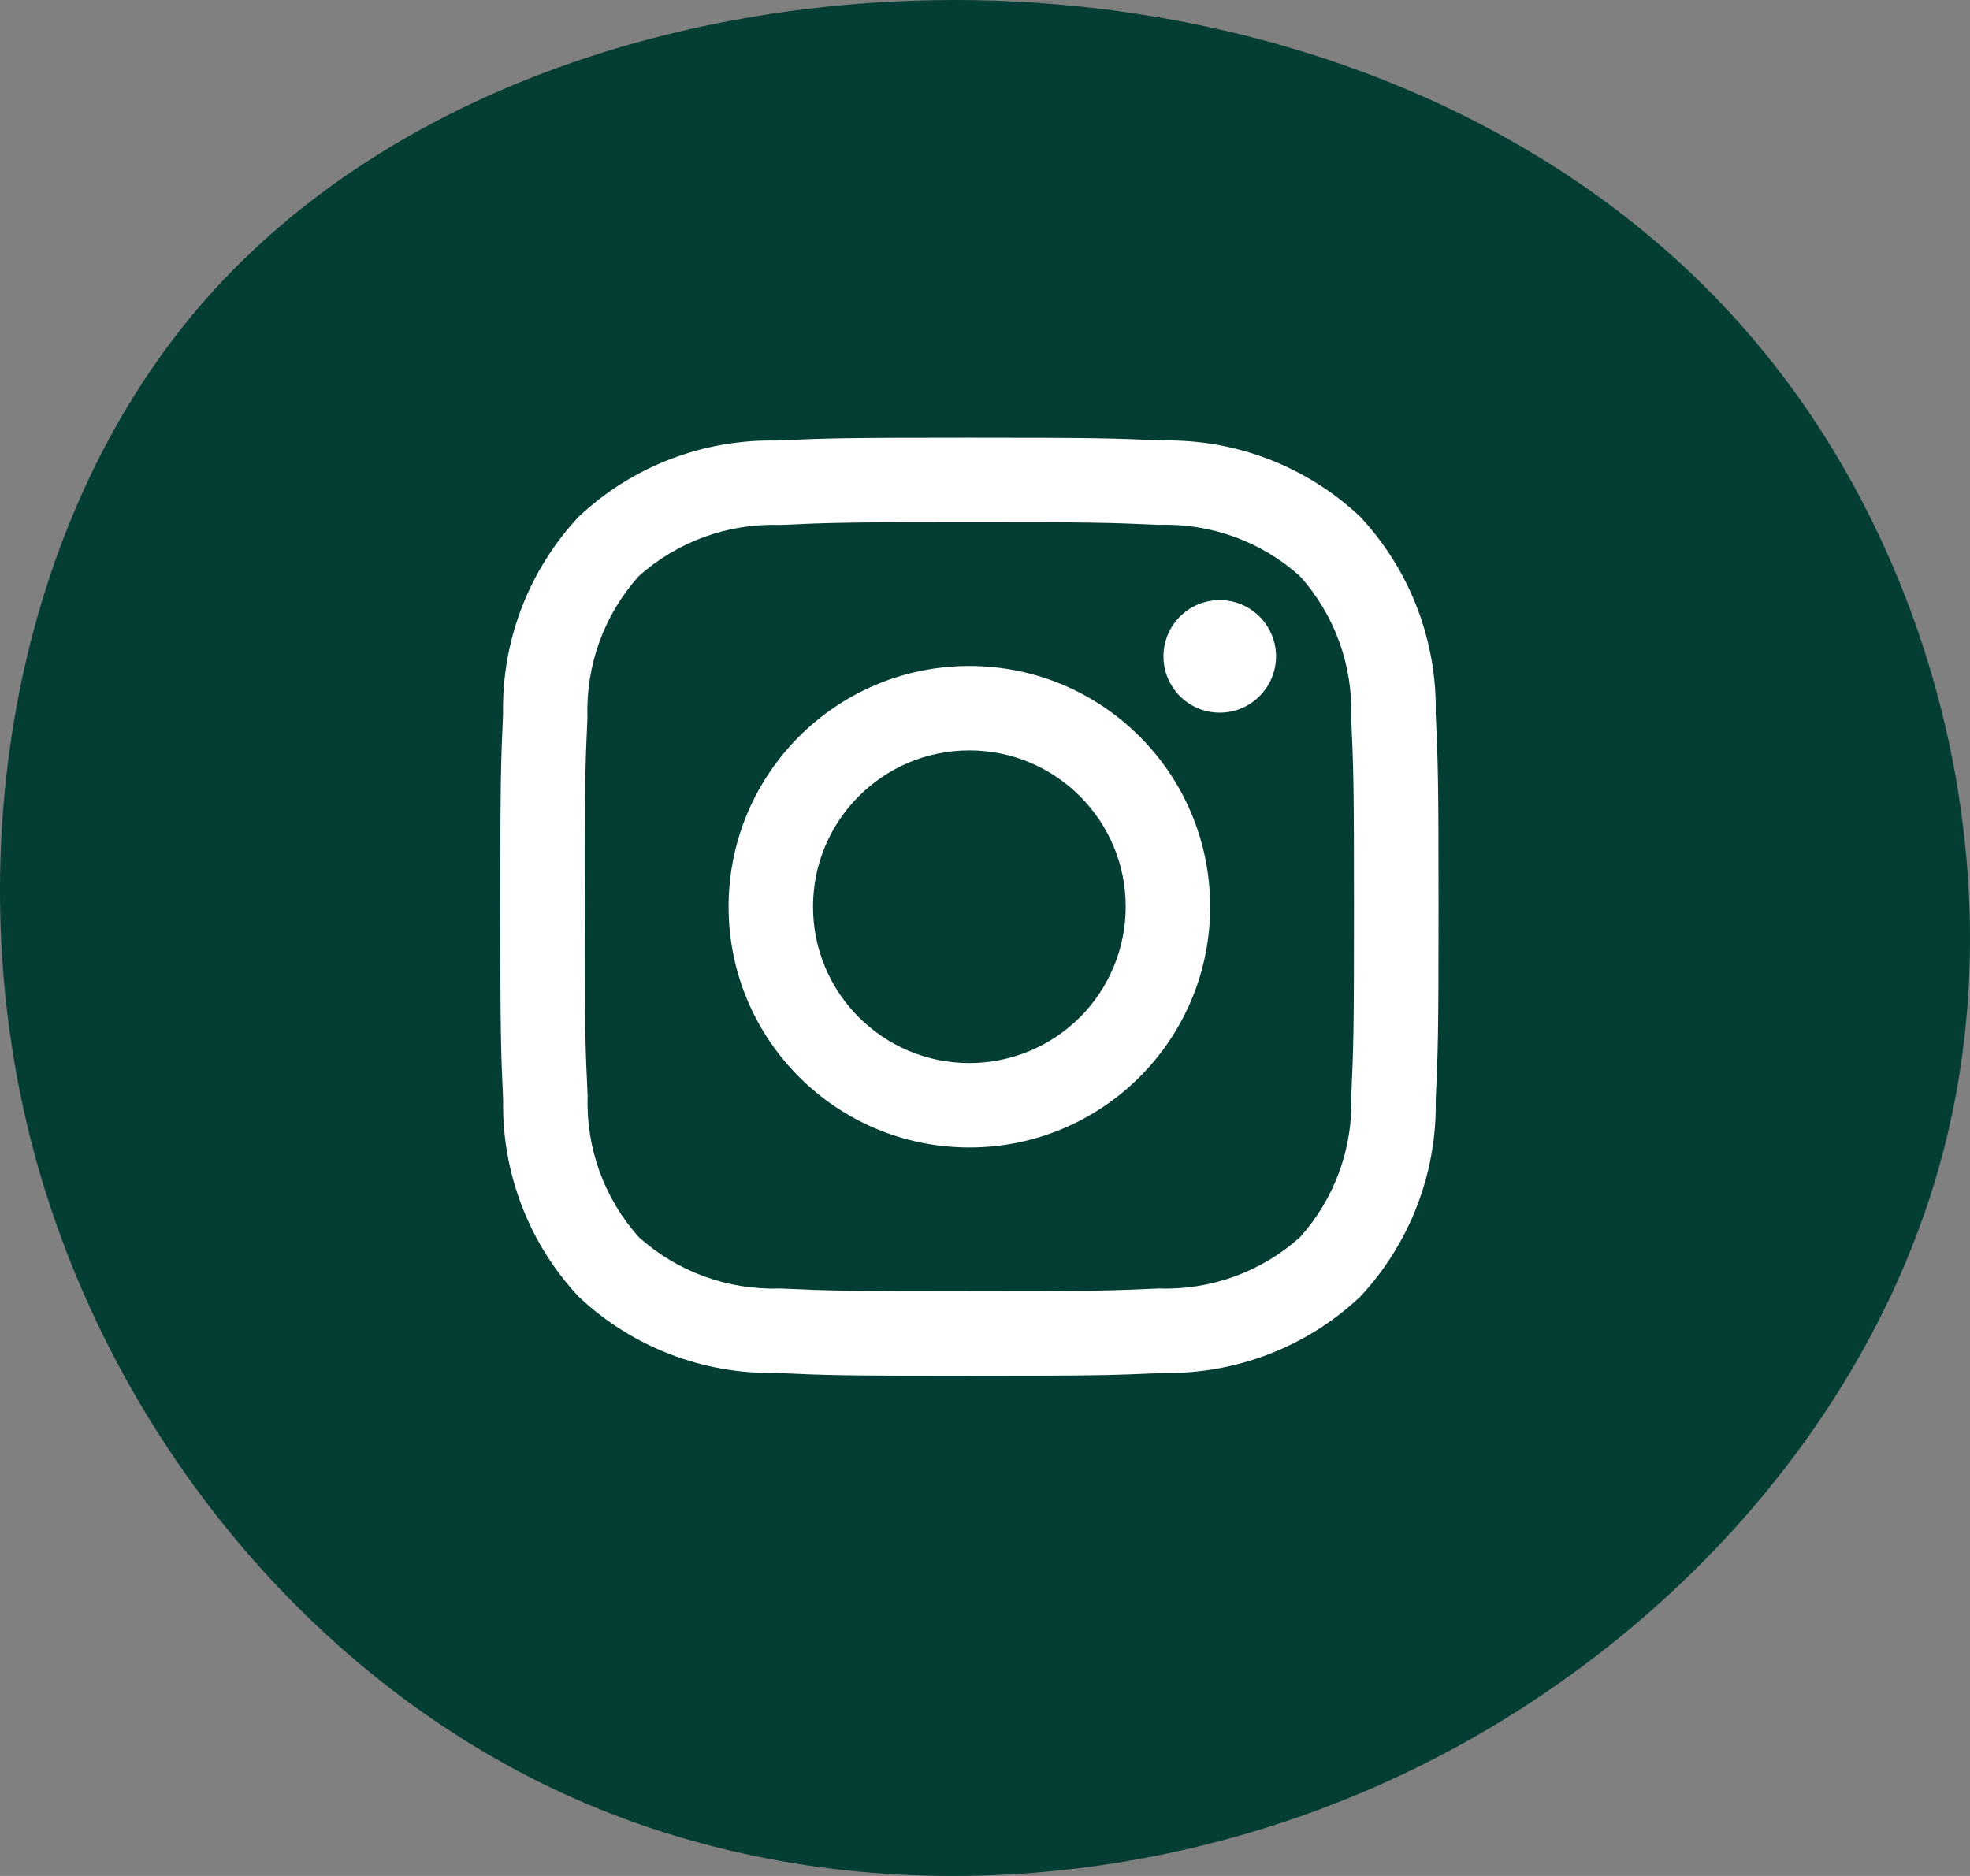
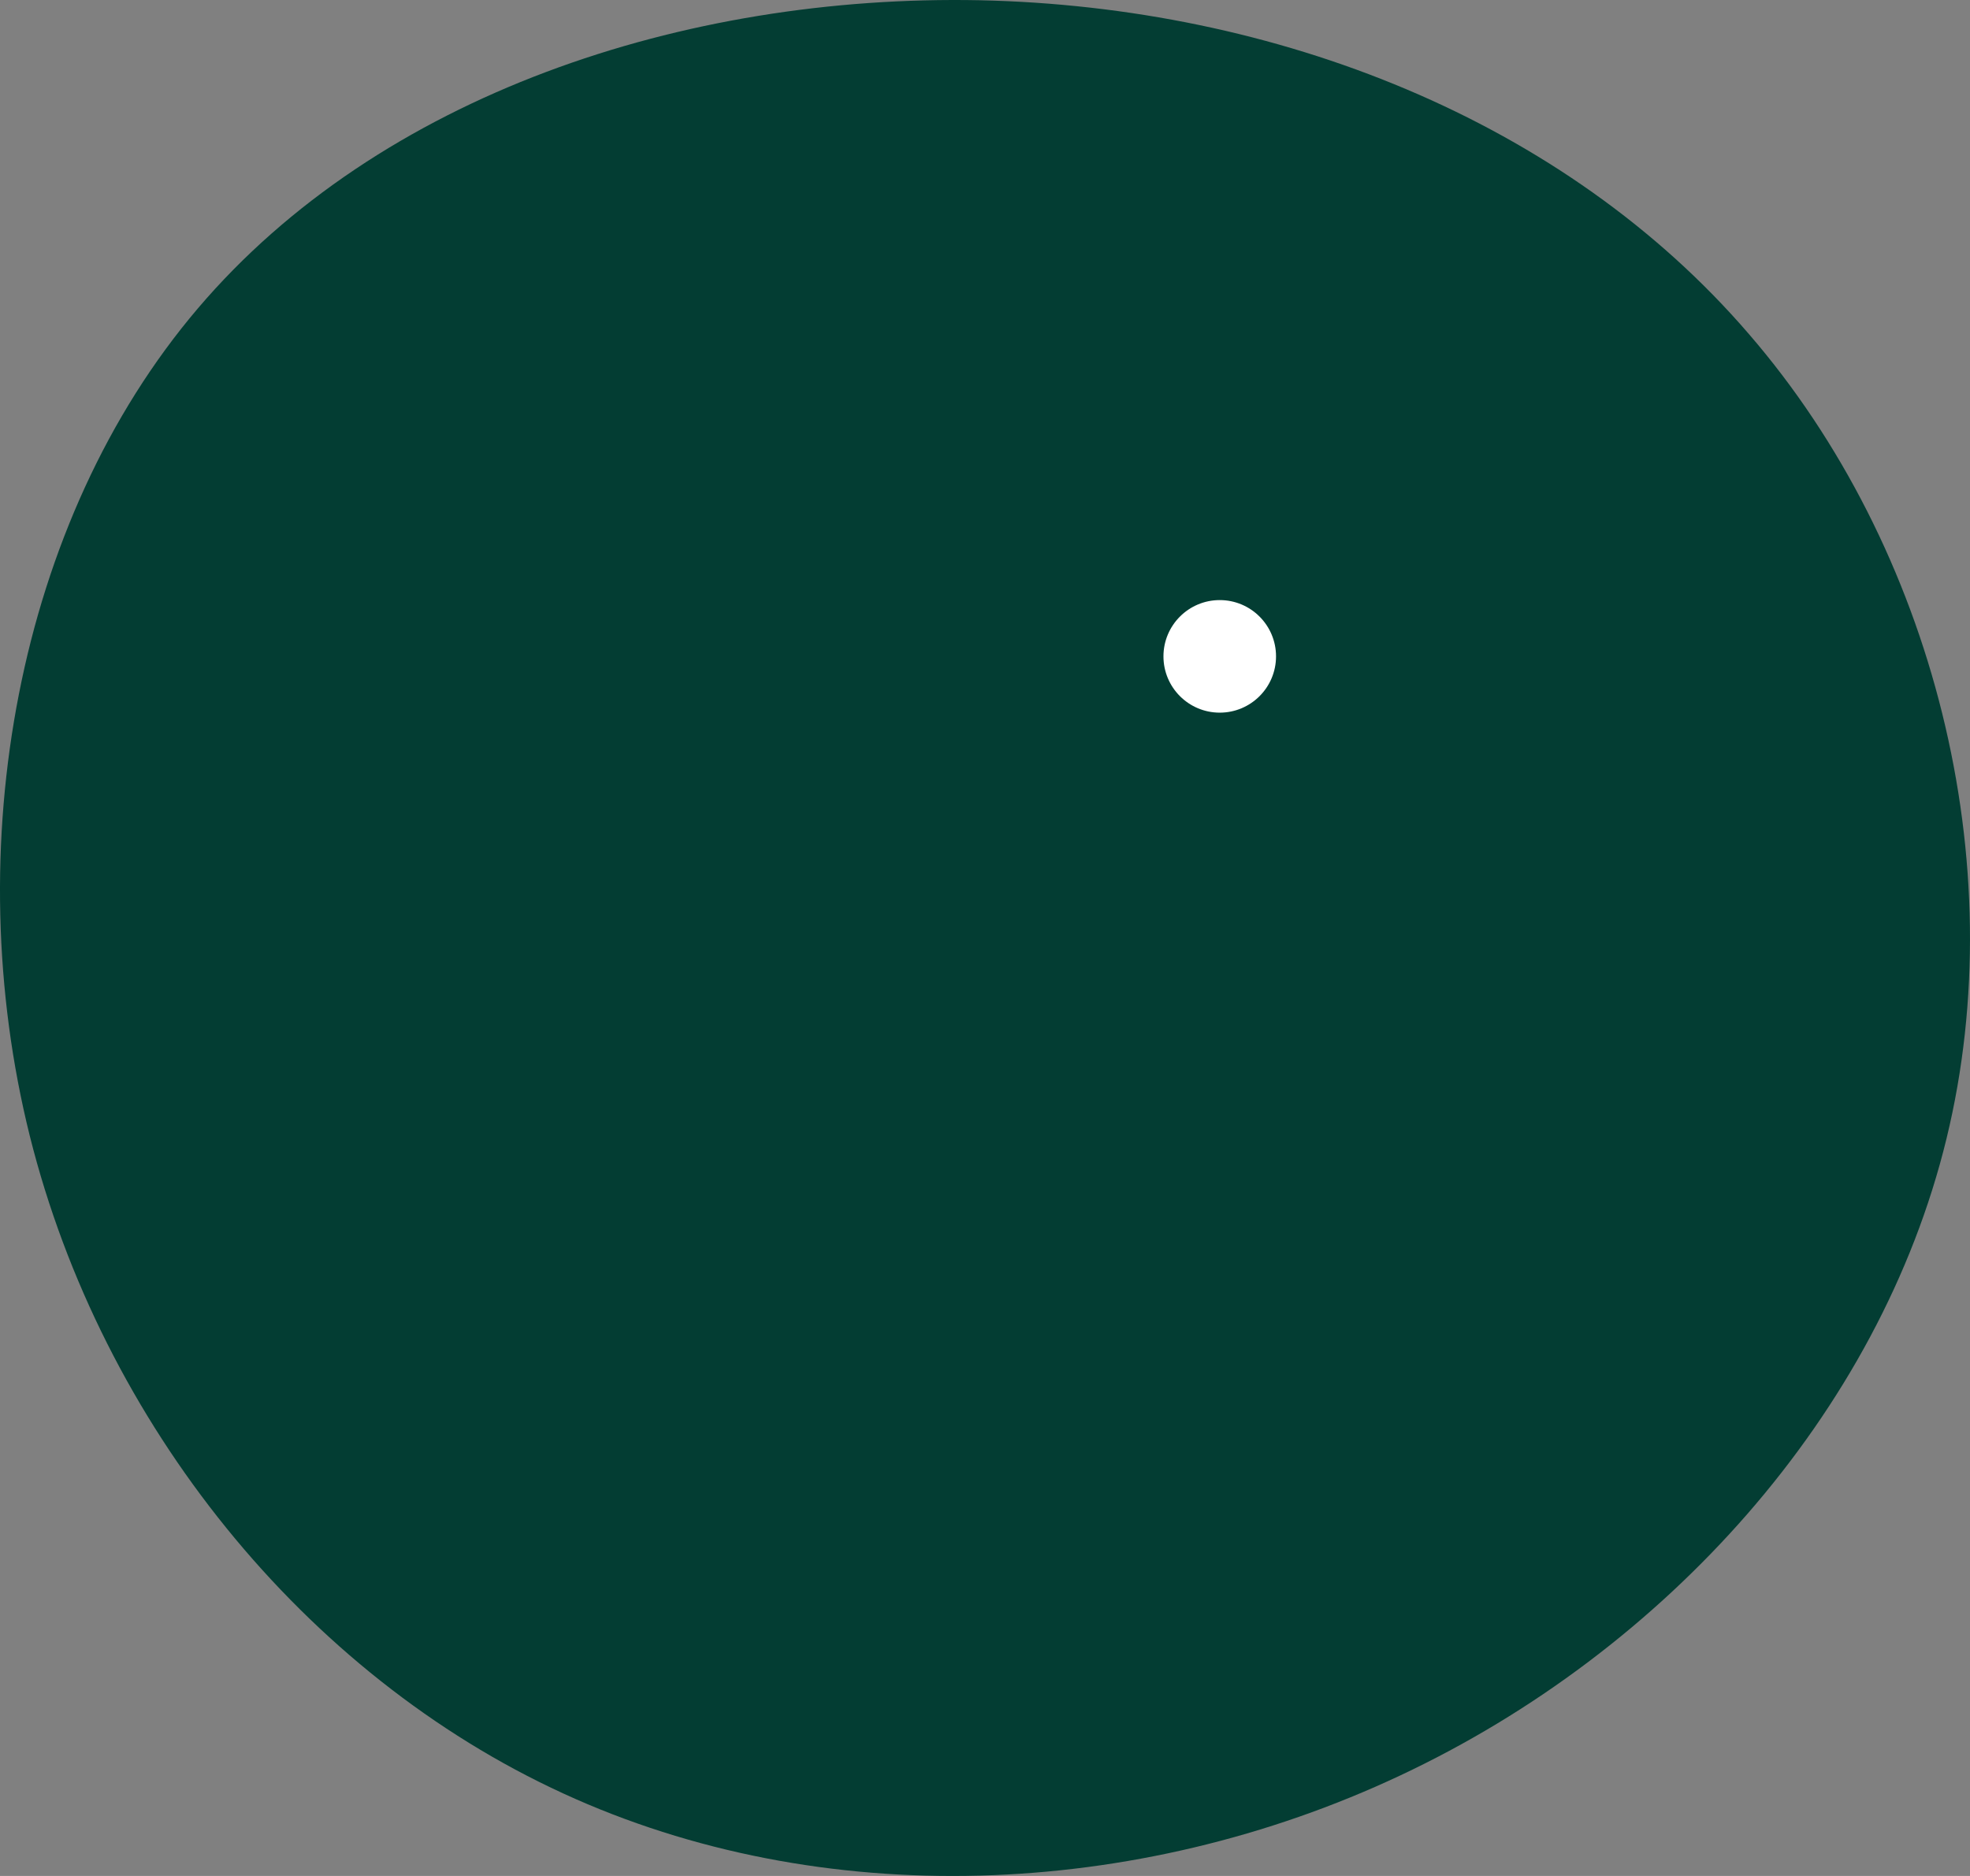
<svg xmlns="http://www.w3.org/2000/svg" width="63" height="60" viewBox="0 0 63 60">
  <rect x="0" y="0" width="63" height="60" fill="#808080" stroke="none" />
  <g fill="none">
    <path fill="#033D33" d="M55.931,10.686 C61.838,17.52 64.394,27.609 62.249,36.416 C60.104,45.238 53.243,52.809 44.78,56.785 C36.332,60.762 26.267,61.16 18.01,57.36 C9.738,53.56 3.259,45.548 0.952,36.328 C-1.34,27.123 0.526,16.68 6.33,9.861 C12.133,3.042 21.86,-0.183 31.336,0.008 C40.813,0.214 50.04,3.837 55.931,10.686 Z" />
    <g fill="#FFF" transform="translate(16 14)">
-       <path d="M15,2.7 C19,2.7 19.479,2.715 21.061,2.787 C22.72,2.73 24.336,3.318 25.571,4.426 C26.679,5.661 27.267,7.277 27.21,8.936 C27.282,10.521 27.3,11 27.3,15 C27.3,19 27.285,19.479 27.213,21.061 C27.27,22.72 26.682,24.336 25.574,25.571 C24.339,26.679 22.723,27.267 21.064,27.21 C19.482,27.282 19.008,27.297 15.003,27.297 C10.998,27.297 10.524,27.282 8.942,27.21 C7.283,27.267 5.667,26.679 4.432,25.571 C3.324,24.336 2.736,22.72 2.793,21.061 C2.718,19.479 2.7,19.005 2.7,15 C2.7,10.995 2.715,10.521 2.787,8.939 C2.73,7.28 3.318,5.664 4.426,4.429 C5.662,3.32 7.279,2.733 8.939,2.79 C10.521,2.718 11,2.7 15,2.7 M15,0 C10.927,0 10.416,0.017 8.815,0.09 C6.479,0.048 4.219,0.919 2.515,2.517 C0.917,4.221 0.046,6.481 0.088,8.817 C0.017,10.416 0,10.927 0,15 C0,19.073 0.017,19.584 0.09,21.185 C0.048,23.521 0.919,25.781 2.517,27.485 C4.221,29.083 6.481,29.954 8.817,29.912 C10.417,29.985 10.929,30.002 15.002,30.002 C19.075,30.002 19.586,29.985 21.187,29.912 C23.523,29.954 25.783,29.083 27.487,27.485 C29.085,25.781 29.956,23.521 29.914,21.185 C29.987,19.585 30.004,19.073 30.004,15 C30.004,10.927 29.987,10.416 29.914,8.815 C29.956,6.479 29.085,4.219 27.487,2.515 C25.783,0.917 23.523,0.046 21.187,0.088 C19.584,0.017 19.073,0 15,0 Z" />
-       <path d="M15,7.3 C10.747,7.3 7.3,10.747 7.3,15 C7.3,19.253 10.747,22.7 15,22.7 C19.253,22.7 22.7,19.253 22.7,15 C22.7,10.747 19.253,7.3 15,7.3 Z M15,20 C12.239,20 10,17.761 10,15 C10,12.239 12.239,10 15,10 C17.761,10 20,12.239 20,15 C20,16.326 19.473,17.598 18.536,18.536 C17.598,19.473 16.326,20 15,20 Z" />
      <circle cx="23.007" cy="6.993" r="1.8" />
    </g>
  </g>
</svg>